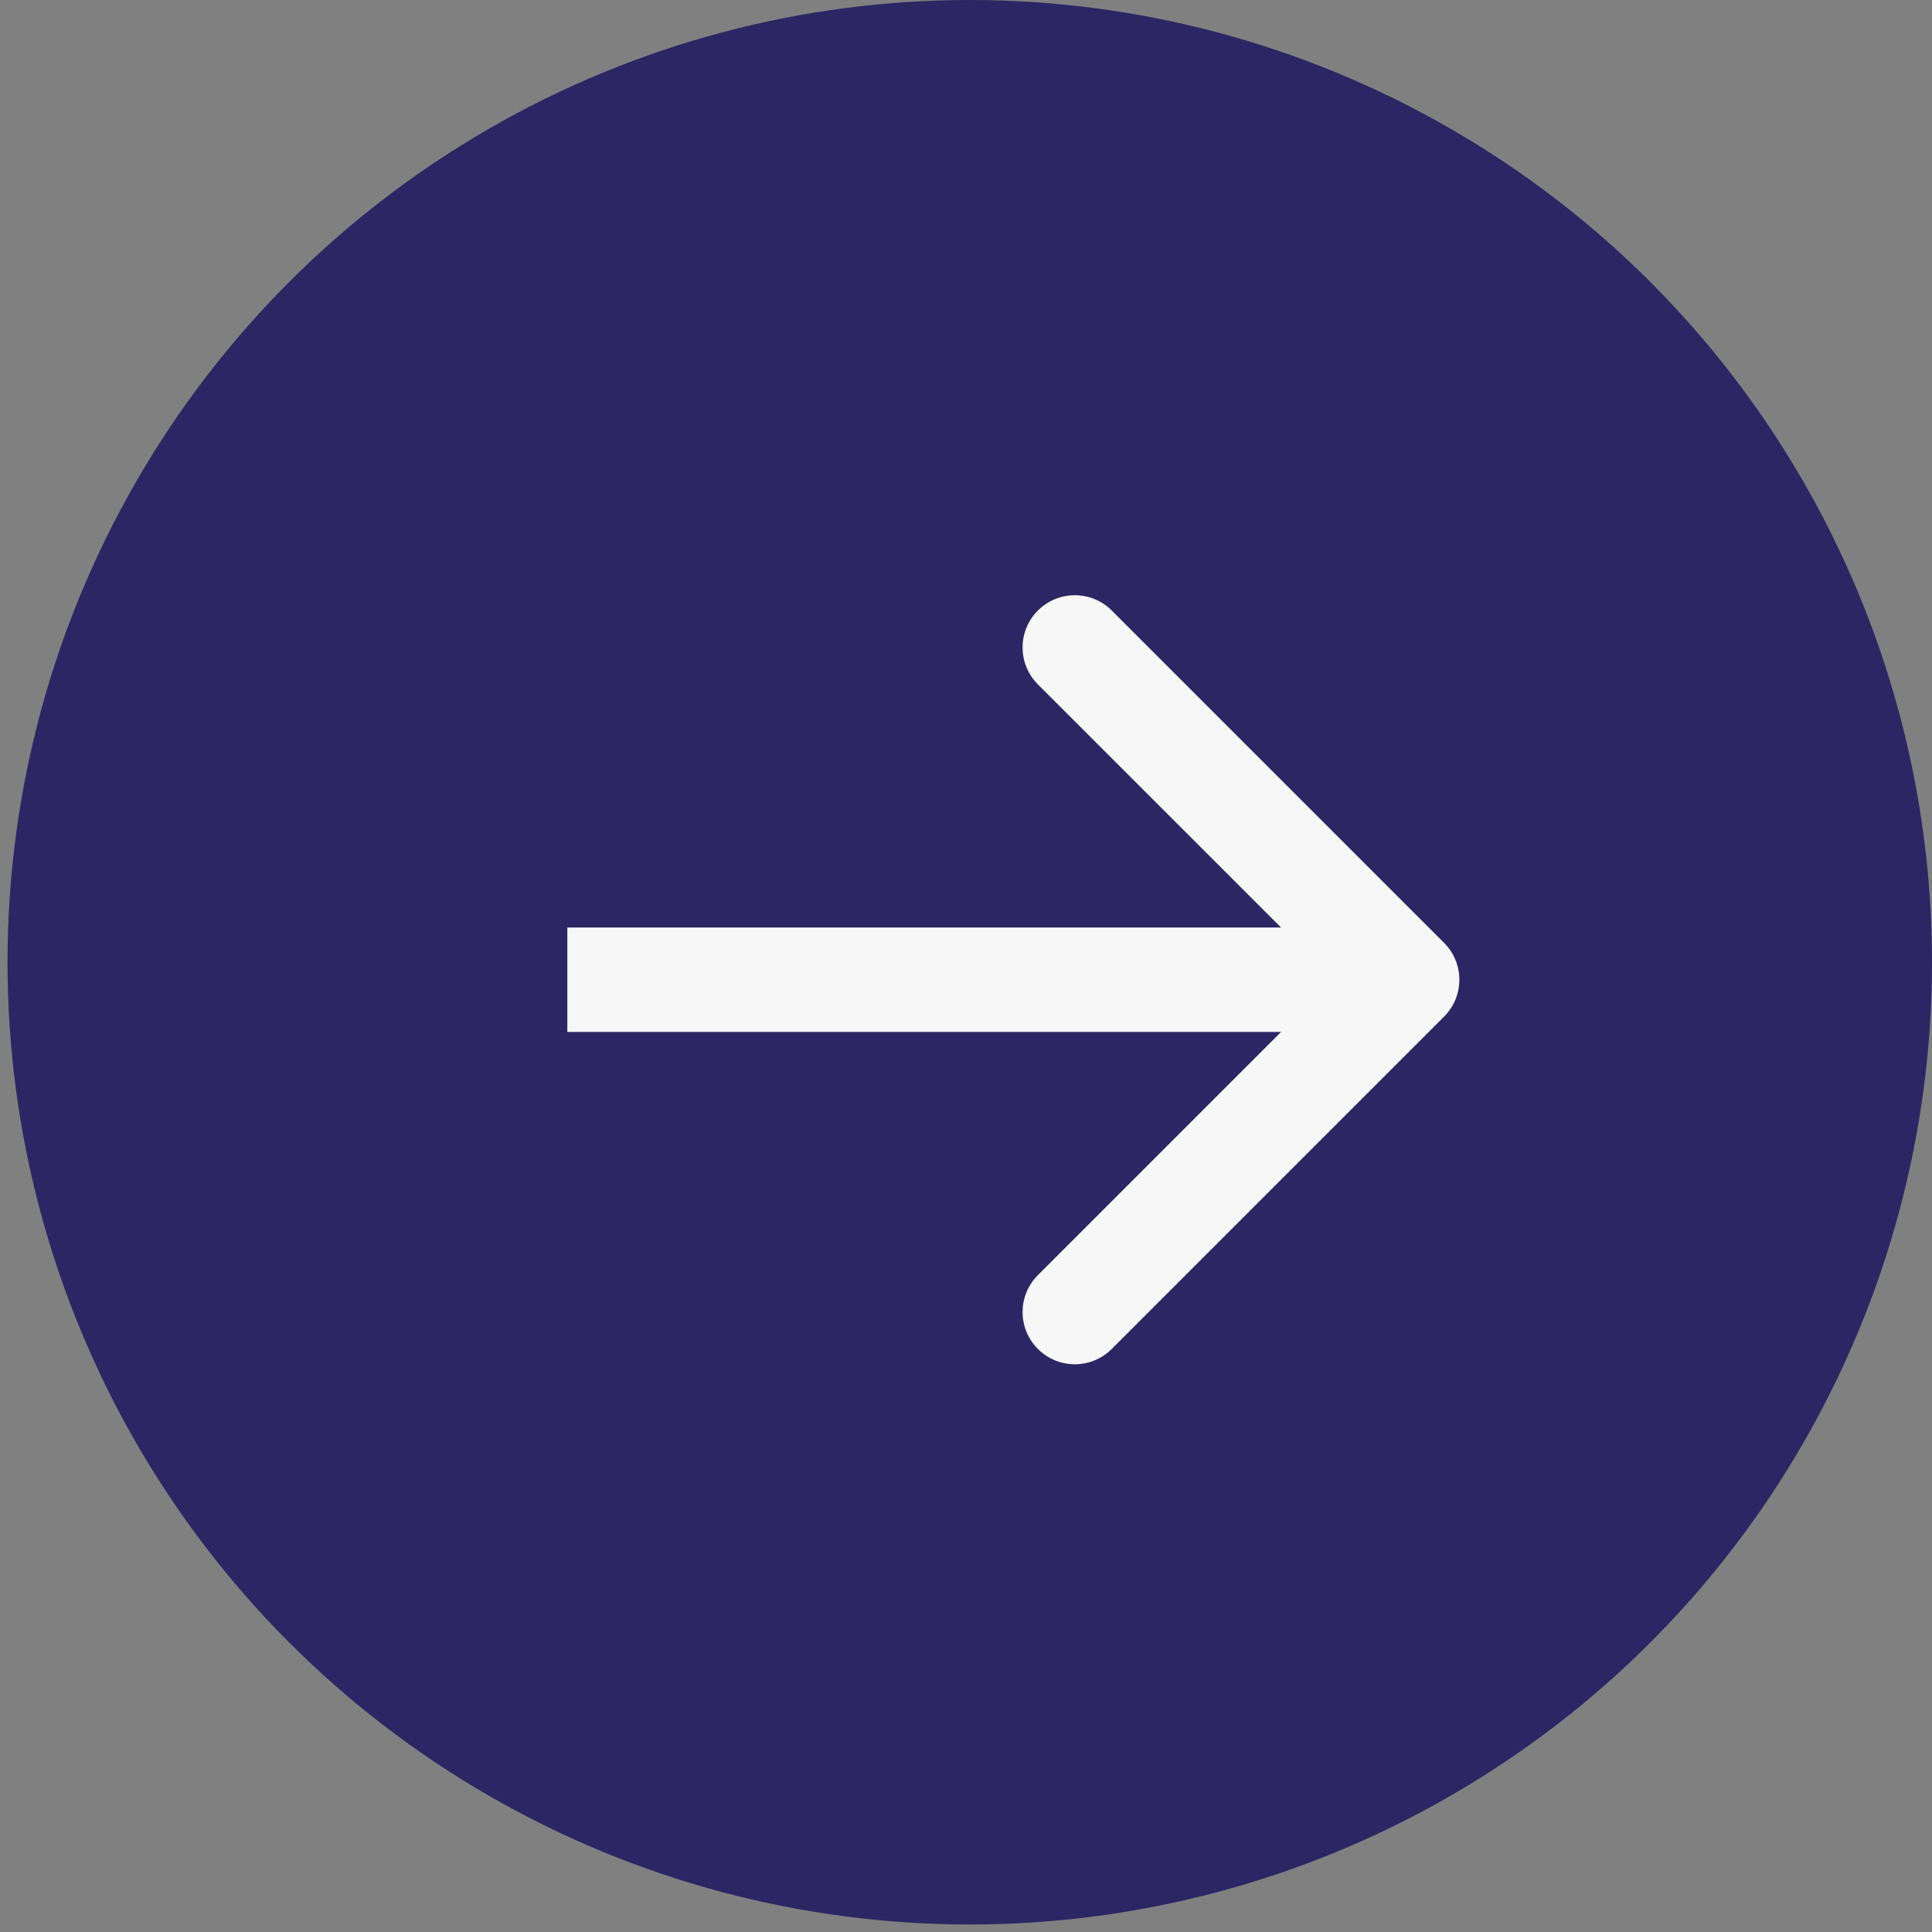
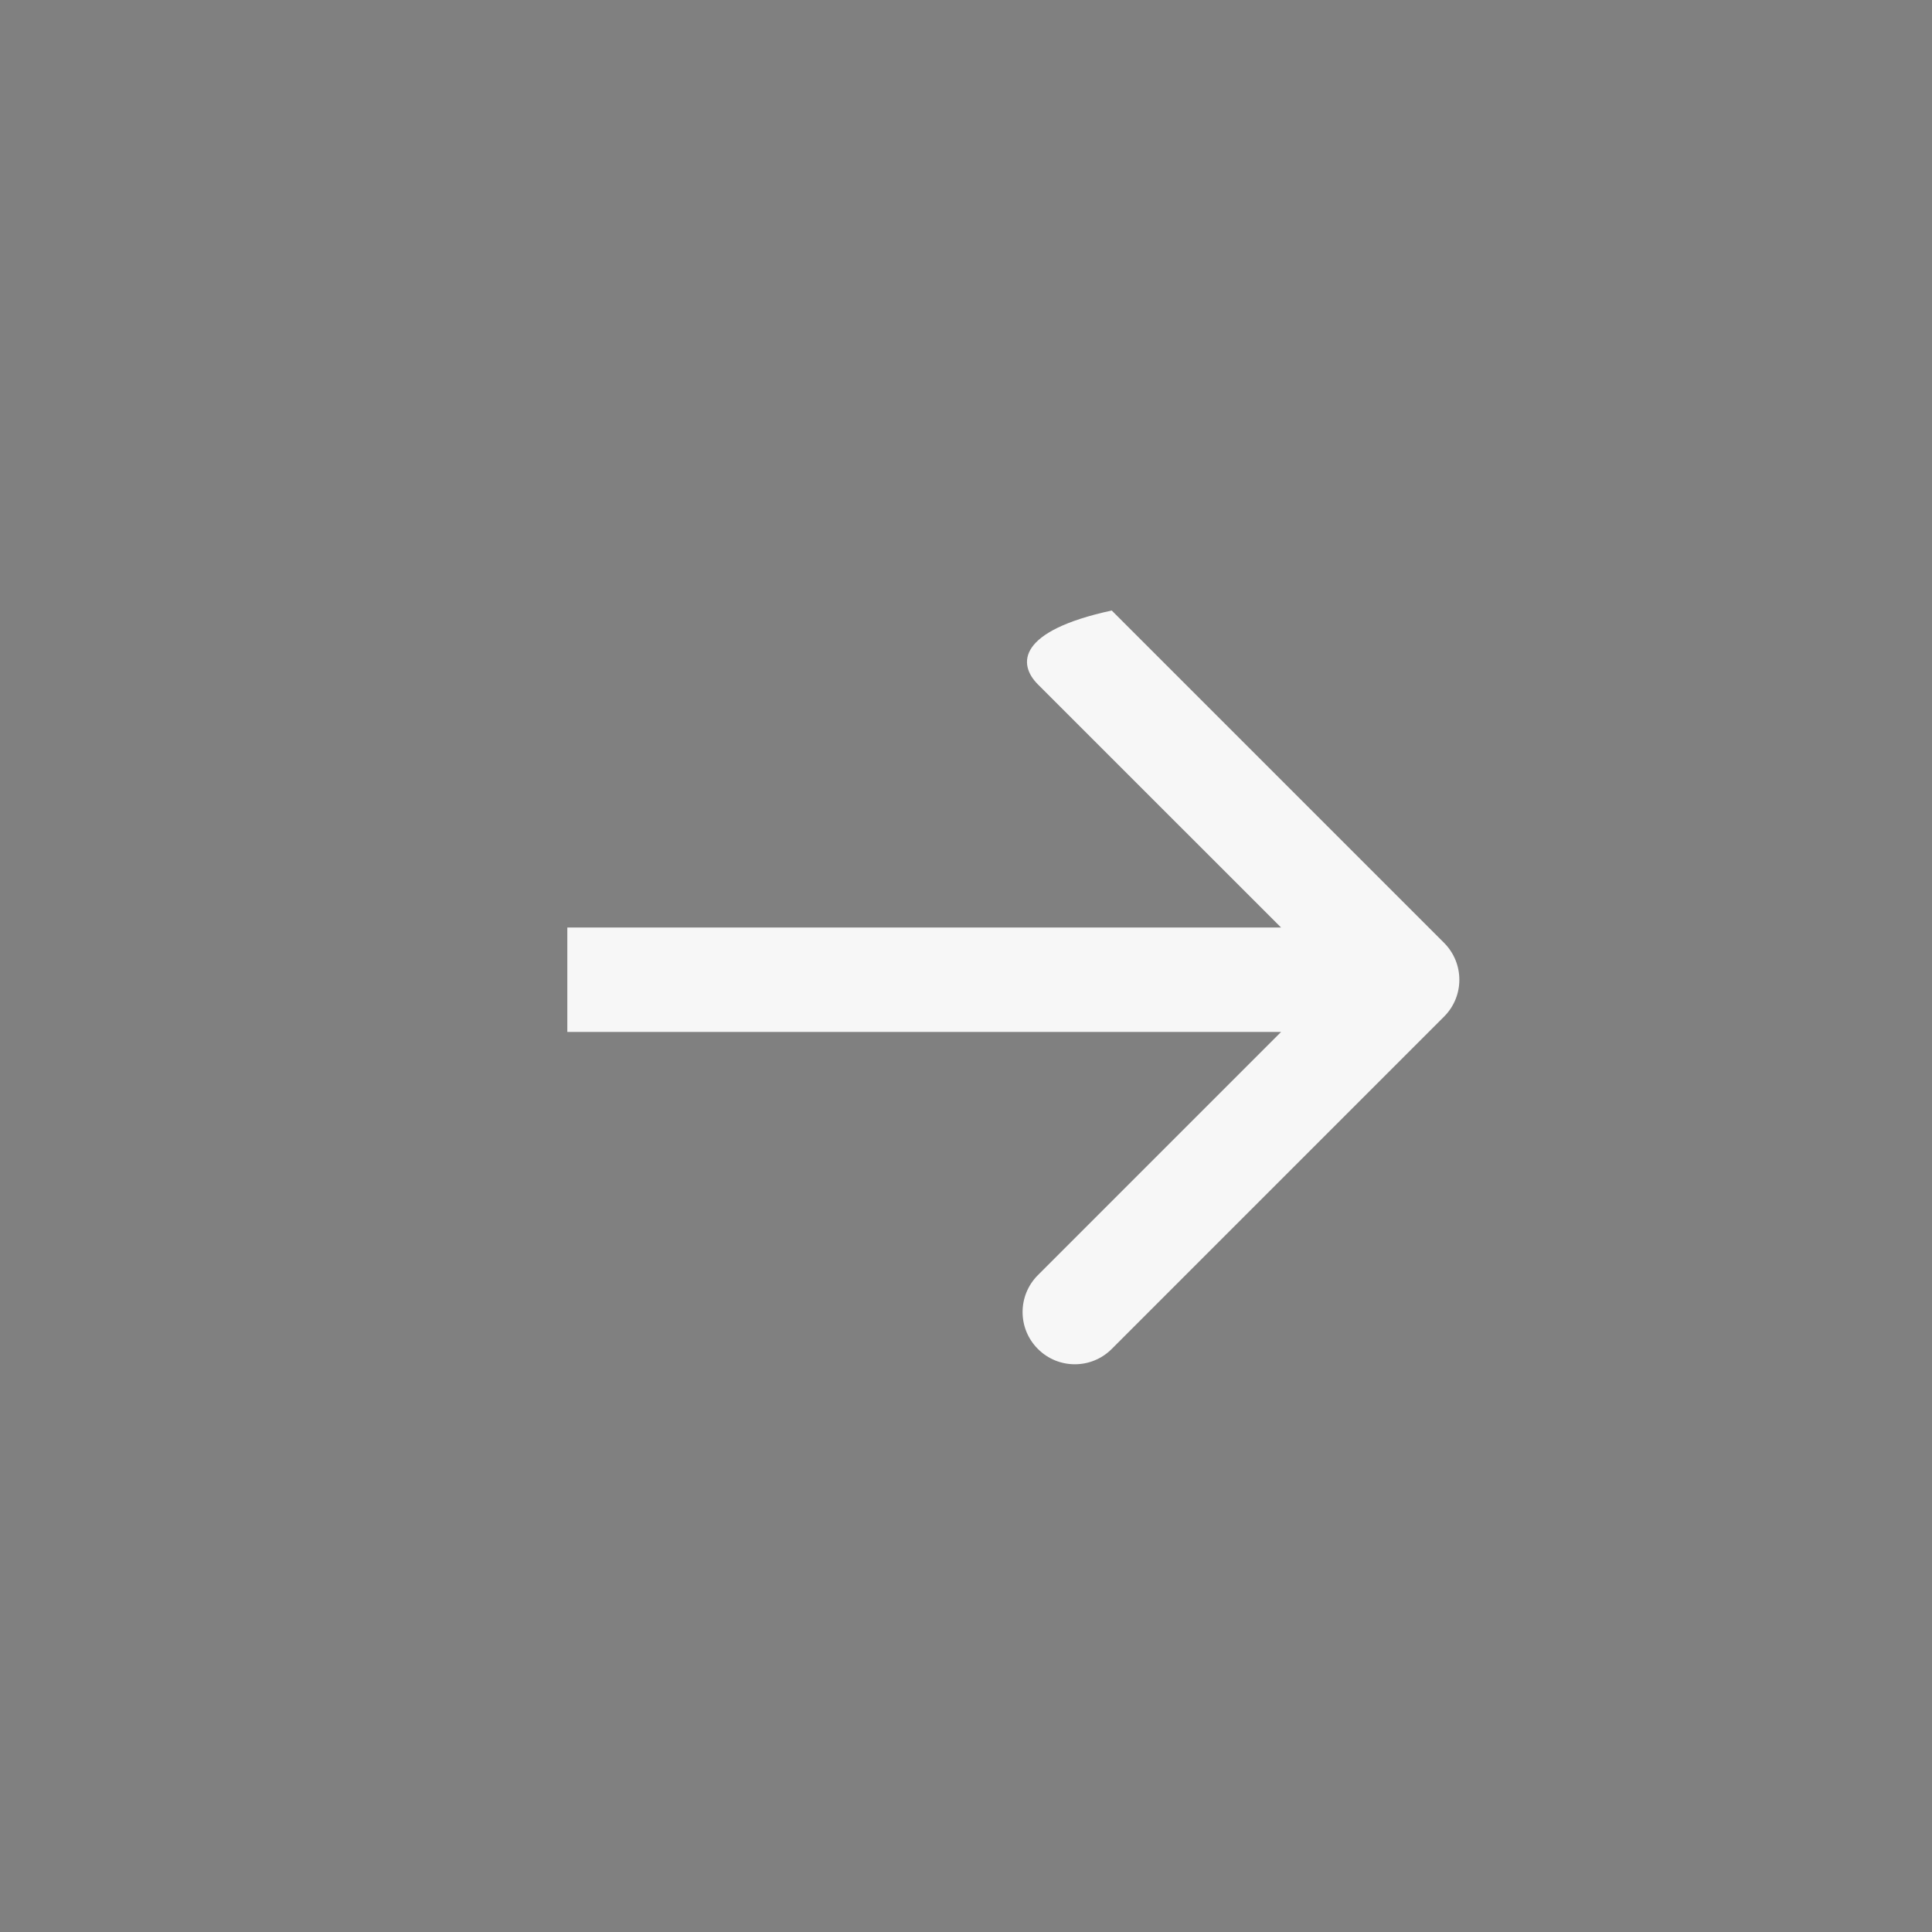
<svg xmlns="http://www.w3.org/2000/svg" width="37" height="37" viewBox="0 0 37 37" fill="none">
  <rect x="0" y="0" width="37" height="37" fill="#808080" stroke="none" />
-   <circle cx="18.572" cy="18.428" r="18.428" fill="#2C2664" />
-   <path d="M27.655 19.47C28.046 19.08 28.046 18.447 27.655 18.056L21.291 11.692C20.901 11.302 20.267 11.302 19.877 11.692C19.486 12.083 19.486 12.716 19.877 13.107L25.534 18.763L19.877 24.42C19.486 24.811 19.486 25.444 19.877 25.834C20.267 26.225 20.901 26.225 21.291 25.834L27.655 19.47ZM10.865 19.763L26.948 19.763L26.948 17.763L10.865 17.763L10.865 19.763Z" fill="#F7F7F7" />
+   <path d="M27.655 19.47C28.046 19.08 28.046 18.447 27.655 18.056L21.291 11.692C19.486 12.083 19.486 12.716 19.877 13.107L25.534 18.763L19.877 24.42C19.486 24.811 19.486 25.444 19.877 25.834C20.267 26.225 20.901 26.225 21.291 25.834L27.655 19.47ZM10.865 19.763L26.948 19.763L26.948 17.763L10.865 17.763L10.865 19.763Z" fill="#F7F7F7" />
</svg>